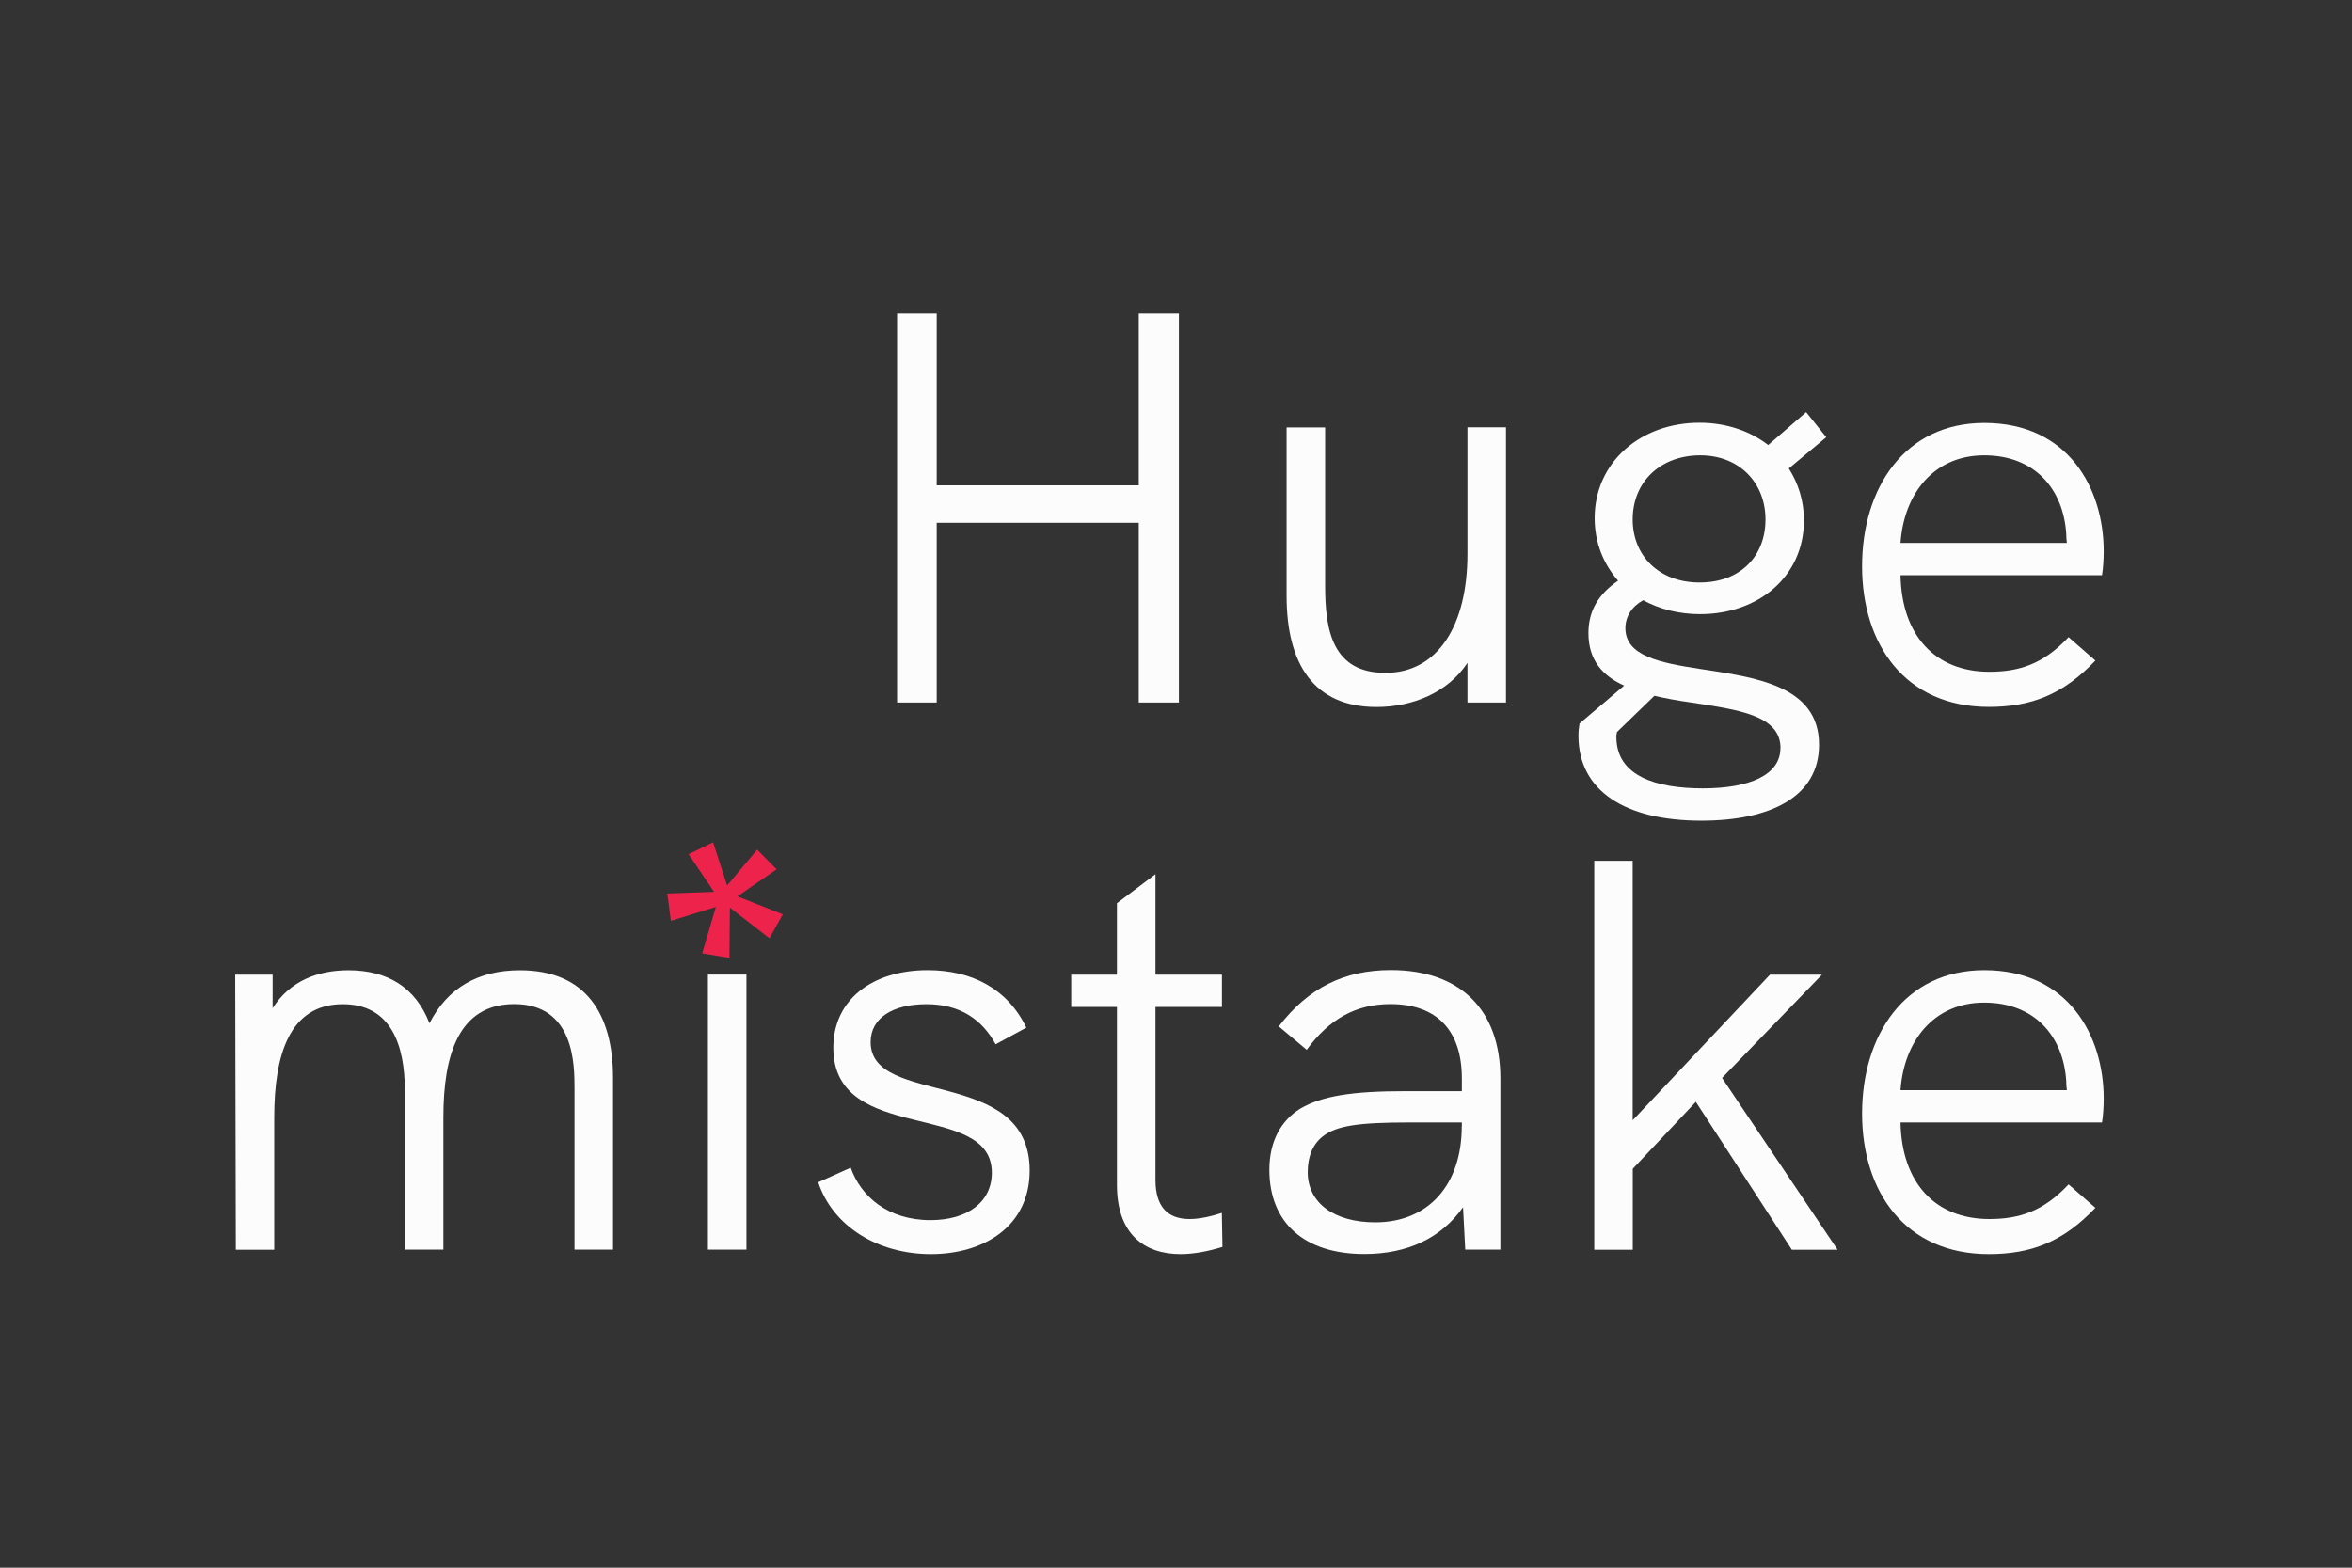
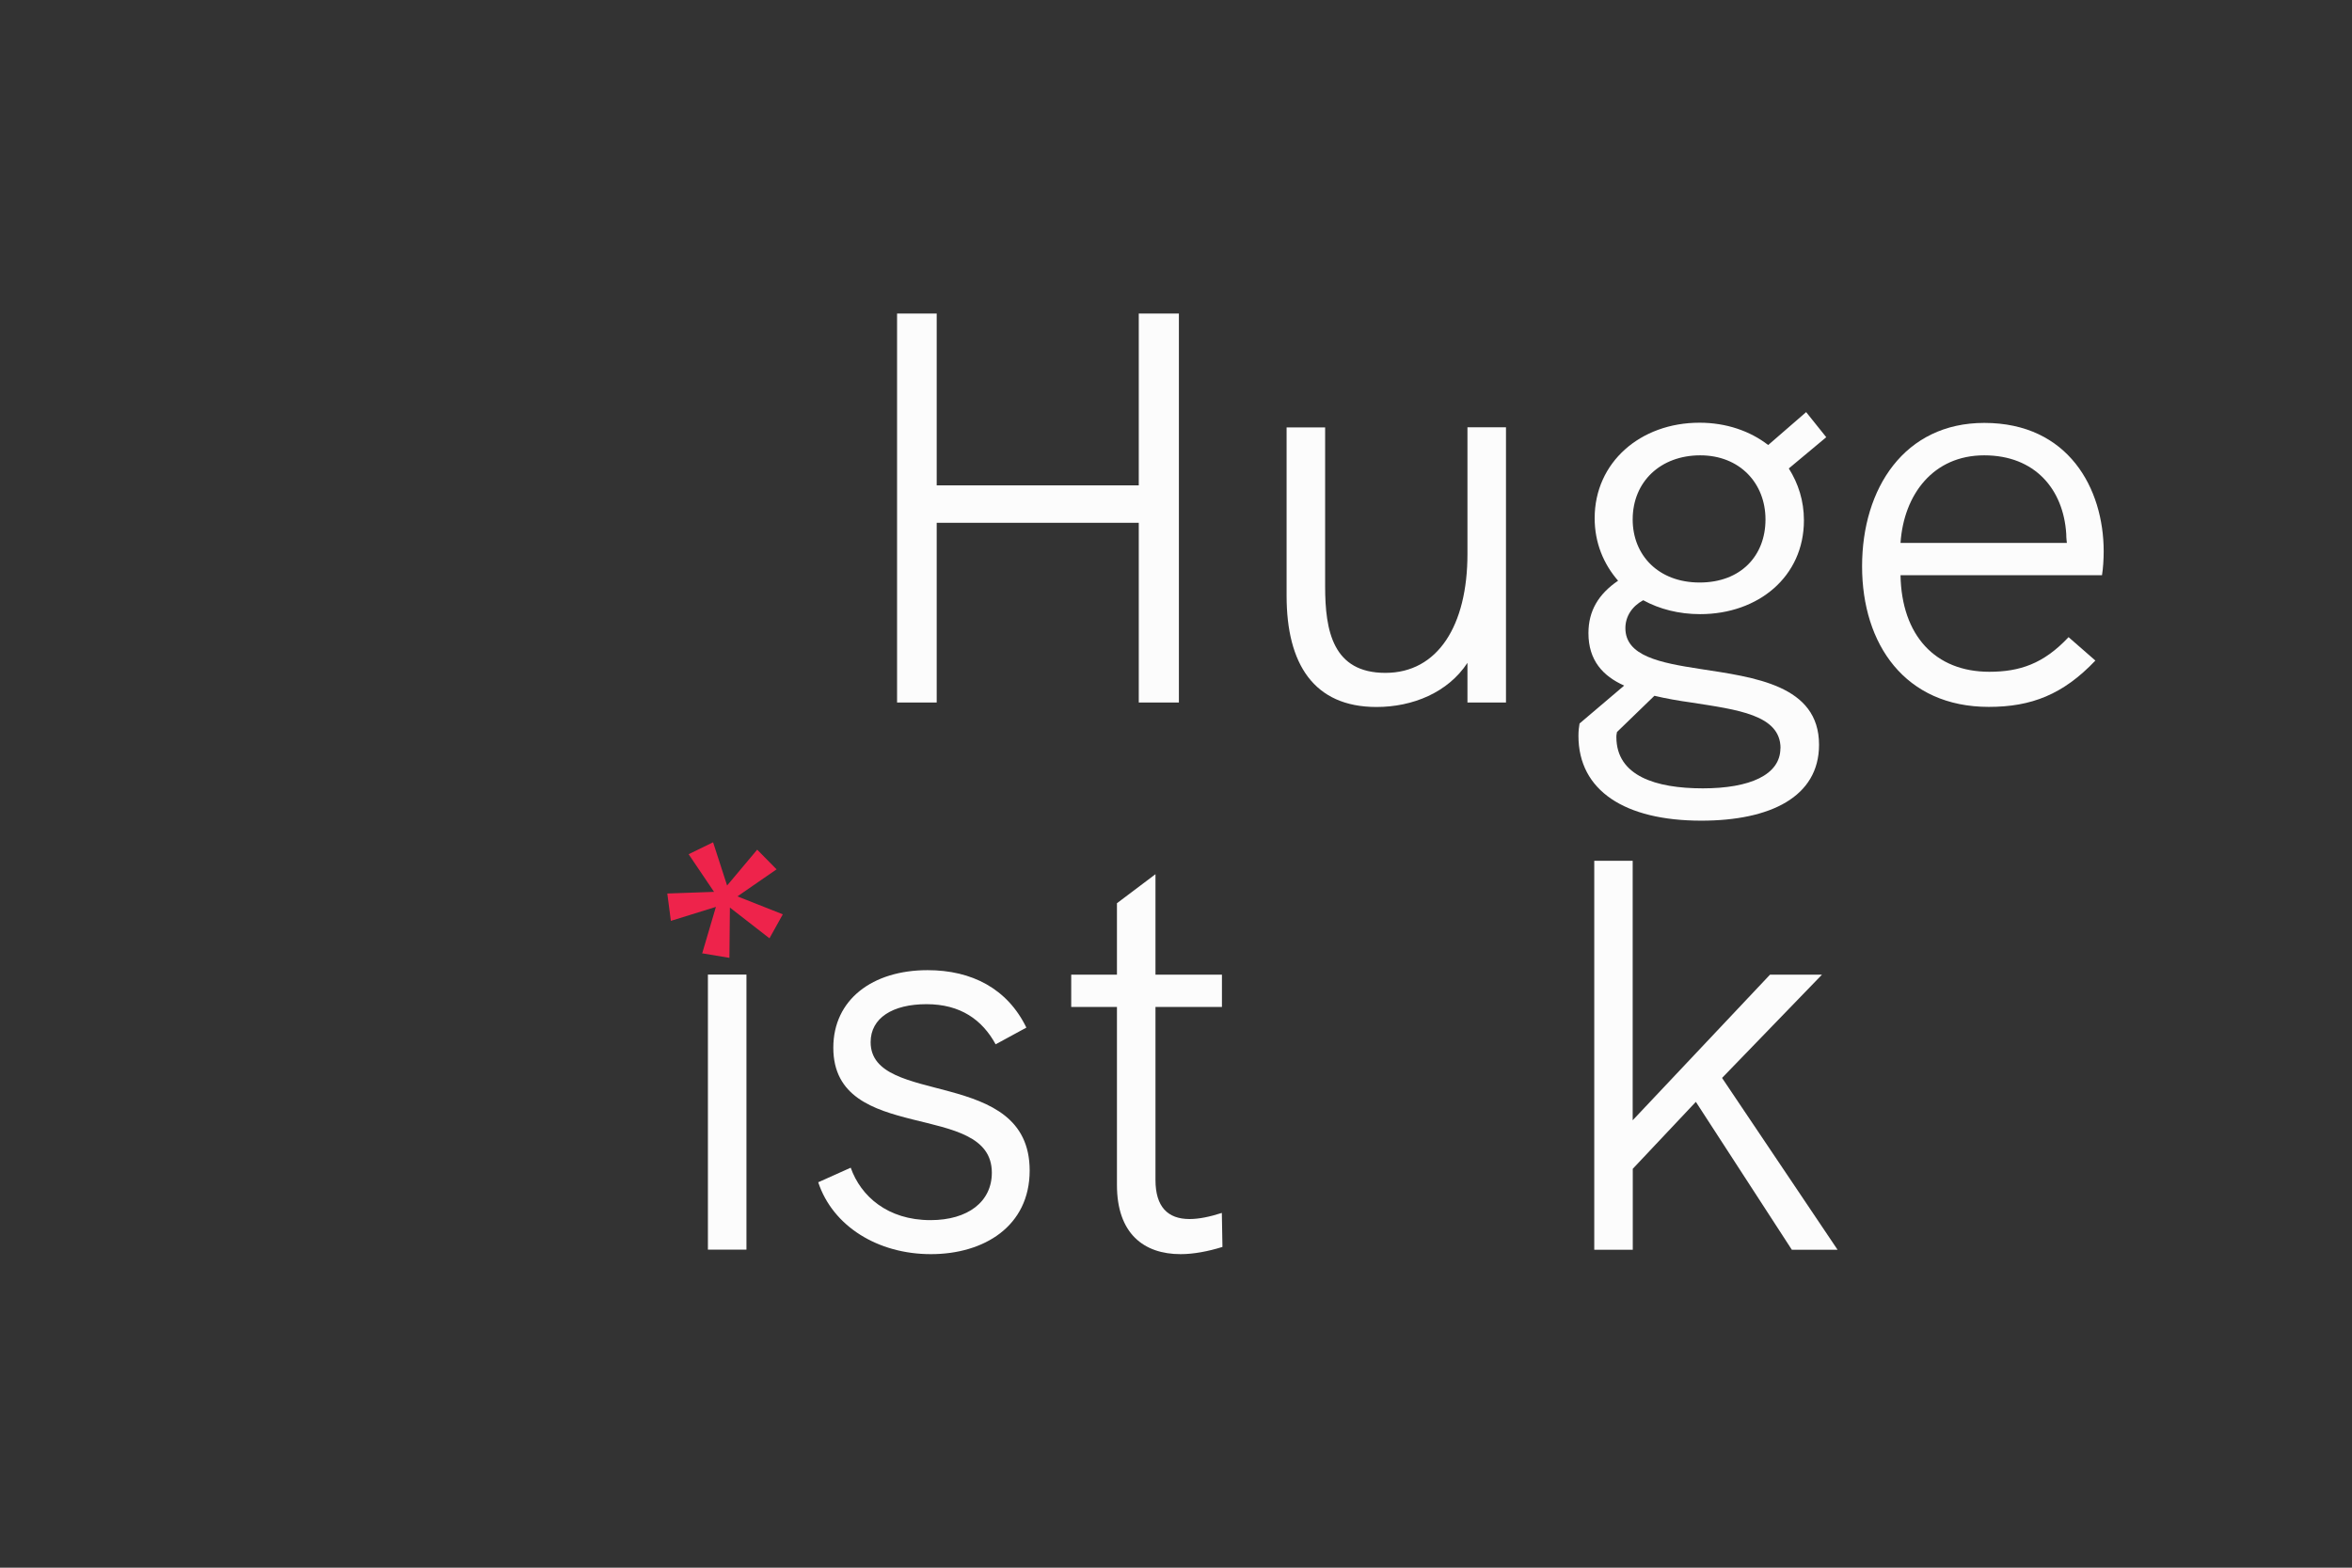
<svg xmlns="http://www.w3.org/2000/svg" width="120" height="80" viewBox="0 0 120 80" fill="none">
  <rect x="0" y="0" width="120" height="80" fill="#333333" stroke="none" />
  <g clip-path="url(#clip0_18_2)">
    <path d="M45.769 16H47.791V24.768H58.1V16H60.148V35.849H58.1V26.677H47.791V35.849H45.769V16Z" fill="#FCFCFC" />
    <path d="M76.836 21.811V35.849H74.87V33.826C73.874 35.338 72.082 36.078 70.228 36.078C67.037 36.078 65.643 33.888 65.643 30.41V21.811H67.609V29.925C67.609 32.203 68.007 34.337 70.683 34.337C73.358 34.337 74.87 31.917 74.87 28.271V21.806H76.836V21.811Z" fill="#FCFCFC" />
    <path d="M92.808 38.008C92.808 40.659 90.332 41.879 86.798 41.879C82.897 41.879 80.533 40.342 80.533 37.549C80.533 37.263 80.563 37.094 80.589 36.921L82.866 34.986C81.784 34.5 81.043 33.704 81.043 32.31C81.043 31.171 81.554 30.318 82.555 29.634C81.814 28.781 81.36 27.699 81.36 26.443C81.36 23.593 83.694 21.571 86.711 21.571C88.08 21.571 89.3 22 90.214 22.71L92.15 21.03L93.176 22.311L91.266 23.905C91.751 24.676 92.037 25.554 92.037 26.555C92.037 29.43 89.704 31.34 86.742 31.34C85.659 31.34 84.664 31.084 83.837 30.63C83.265 30.941 82.928 31.457 82.928 32.054C82.928 33.479 84.694 33.821 86.716 34.133C89.505 34.562 92.808 34.96 92.808 38.003V38.008ZM90.843 38.182C90.843 36.471 88.621 36.216 86.288 35.849C85.659 35.762 85.006 35.649 84.409 35.506L82.499 37.355C82.468 37.498 82.468 37.554 82.468 37.61C82.468 39.602 84.49 40.23 86.88 40.23C89.27 40.23 90.837 39.545 90.837 38.182H90.843ZM83.3 26.509C83.3 28.332 84.613 29.726 86.716 29.726C88.82 29.726 90.076 28.357 90.076 26.509C90.076 24.66 88.764 23.236 86.747 23.236C84.73 23.236 83.3 24.574 83.3 26.509Z" fill="#FCFCFC" />
    <path d="M107.244 29.353H96.965C97.021 32.427 98.732 34.281 101.495 34.281C103.032 34.281 104.257 33.883 105.539 32.514L106.907 33.709C105.258 35.445 103.634 36.073 101.469 36.073C97.2 36.073 95.004 32.882 95.004 28.899C95.004 24.916 97.169 21.581 101.239 21.581C105.539 21.581 107.331 24.941 107.331 28.133C107.331 28.531 107.301 29.016 107.244 29.358V29.353ZM96.965 27.704H105.452C105.452 27.648 105.421 27.505 105.421 27.249C105.278 24.972 103.828 23.236 101.234 23.236C98.64 23.236 97.134 25.227 96.965 27.704Z" fill="#FCFCFC" />
    <path d="M35.822 48.666L36.526 46.279L34.228 46.993L34.046 45.596L36.431 45.512L35.134 43.591L36.382 42.983L37.097 45.188L38.632 43.359L39.621 44.363L37.624 45.743L39.939 46.658L39.259 47.883L37.24 46.314L37.215 48.88L35.85 48.652L35.822 48.666Z" fill="#EE234B" />
-     <path d="M31.277 55.002V63.77H29.311V55.539C29.311 54.344 29.311 51.239 26.237 51.239C23.387 51.239 22.621 53.859 22.621 57.02V63.77H20.655V55.656C20.655 53.322 19.945 51.244 17.494 51.244C14.763 51.244 13.992 53.833 13.992 57.025V63.775H12.031L12 49.738H13.91V51.449C14.793 50.054 16.218 49.513 17.78 49.513C19.746 49.513 21.197 50.366 21.912 52.22C22.82 50.427 24.388 49.513 26.523 49.513C29.883 49.513 31.277 51.734 31.277 55.008V55.002Z" fill="#FCFCFC" />
    <path d="M36.118 49.733H38.084V63.77H36.118V49.733Z" fill="#FCFCFC" />
    <path d="M41.755 60.328L43.404 59.588C43.915 61.038 45.283 62.264 47.474 62.264C49.384 62.264 50.604 61.324 50.604 59.843C50.604 56.116 42.516 58.449 42.516 53.465C42.516 51.014 44.507 49.508 47.326 49.508C49.578 49.508 51.396 50.448 52.366 52.439L50.798 53.292C50.114 52.041 49.006 51.244 47.27 51.244C45.534 51.244 44.42 51.954 44.42 53.18C44.42 56.509 52.534 54.405 52.534 59.731C52.534 62.58 50.201 64 47.494 64C44.788 64 42.485 62.575 41.745 60.328H41.755Z" fill="#FCFCFC" />
    <path d="M62.37 63.632C61.629 63.862 60.889 64 60.235 64C58.356 64 56.987 62.948 56.987 60.471V51.387H54.654V49.738H56.987V46.092L58.953 44.611V49.738H62.344V51.387H58.953V60.216C58.953 61.585 59.581 62.208 60.69 62.208C61.175 62.208 61.716 62.095 62.339 61.896L62.37 63.632Z" fill="#FCFCFC" />
-     <path d="M76.55 55.028V63.77H74.757L74.645 61.605C73.537 63.173 71.826 63.995 69.605 63.995C66.556 63.995 64.764 62.402 64.764 59.695C64.764 58.271 65.336 57.188 66.357 56.565C67.44 55.937 68.946 55.682 71.709 55.682H74.584V55.028C74.584 52.577 73.302 51.239 70.938 51.239C69.171 51.239 67.808 52.01 66.669 53.573L65.244 52.378C66.756 50.412 68.573 49.503 70.968 49.503C74.497 49.503 76.55 51.525 76.55 55.028ZM74.584 57.479V57.28H71.877C69.288 57.28 68.175 57.449 67.491 57.99C66.98 58.388 66.72 59.016 66.72 59.813C66.72 61.38 68.058 62.376 70.167 62.376C72.873 62.376 74.579 60.466 74.579 57.479H74.584Z" fill="#FCFCFC" />
    <path d="M81.335 43.927H83.3V57.168L90.306 49.738H92.957L87.86 55.008L93.753 63.775H91.42L86.523 56.228L83.305 59.644V63.775H81.34V43.927H81.335Z" fill="#FCFCFC" />
-     <path d="M107.244 57.28H96.965C97.021 60.354 98.732 62.208 101.495 62.208C103.032 62.208 104.257 61.809 105.539 60.441L106.907 61.636C105.258 63.372 103.634 64 101.469 64C97.2 64 95.004 60.809 95.004 56.825C95.004 52.843 97.169 49.508 101.239 49.508C105.539 49.508 107.331 52.868 107.331 56.06C107.331 56.458 107.301 56.943 107.244 57.285V57.28ZM96.965 55.631H105.452C105.452 55.575 105.421 55.431 105.421 55.176C105.278 52.899 103.828 51.163 101.234 51.163C98.64 51.163 97.134 53.154 96.965 55.631Z" fill="#FCFCFC" />
  </g>
  <defs>
    <clipPath id="clip0_18_2">
      <rect width="95.331" height="48" fill="white" transform="translate(12 16)" />
    </clipPath>
  </defs>
</svg>